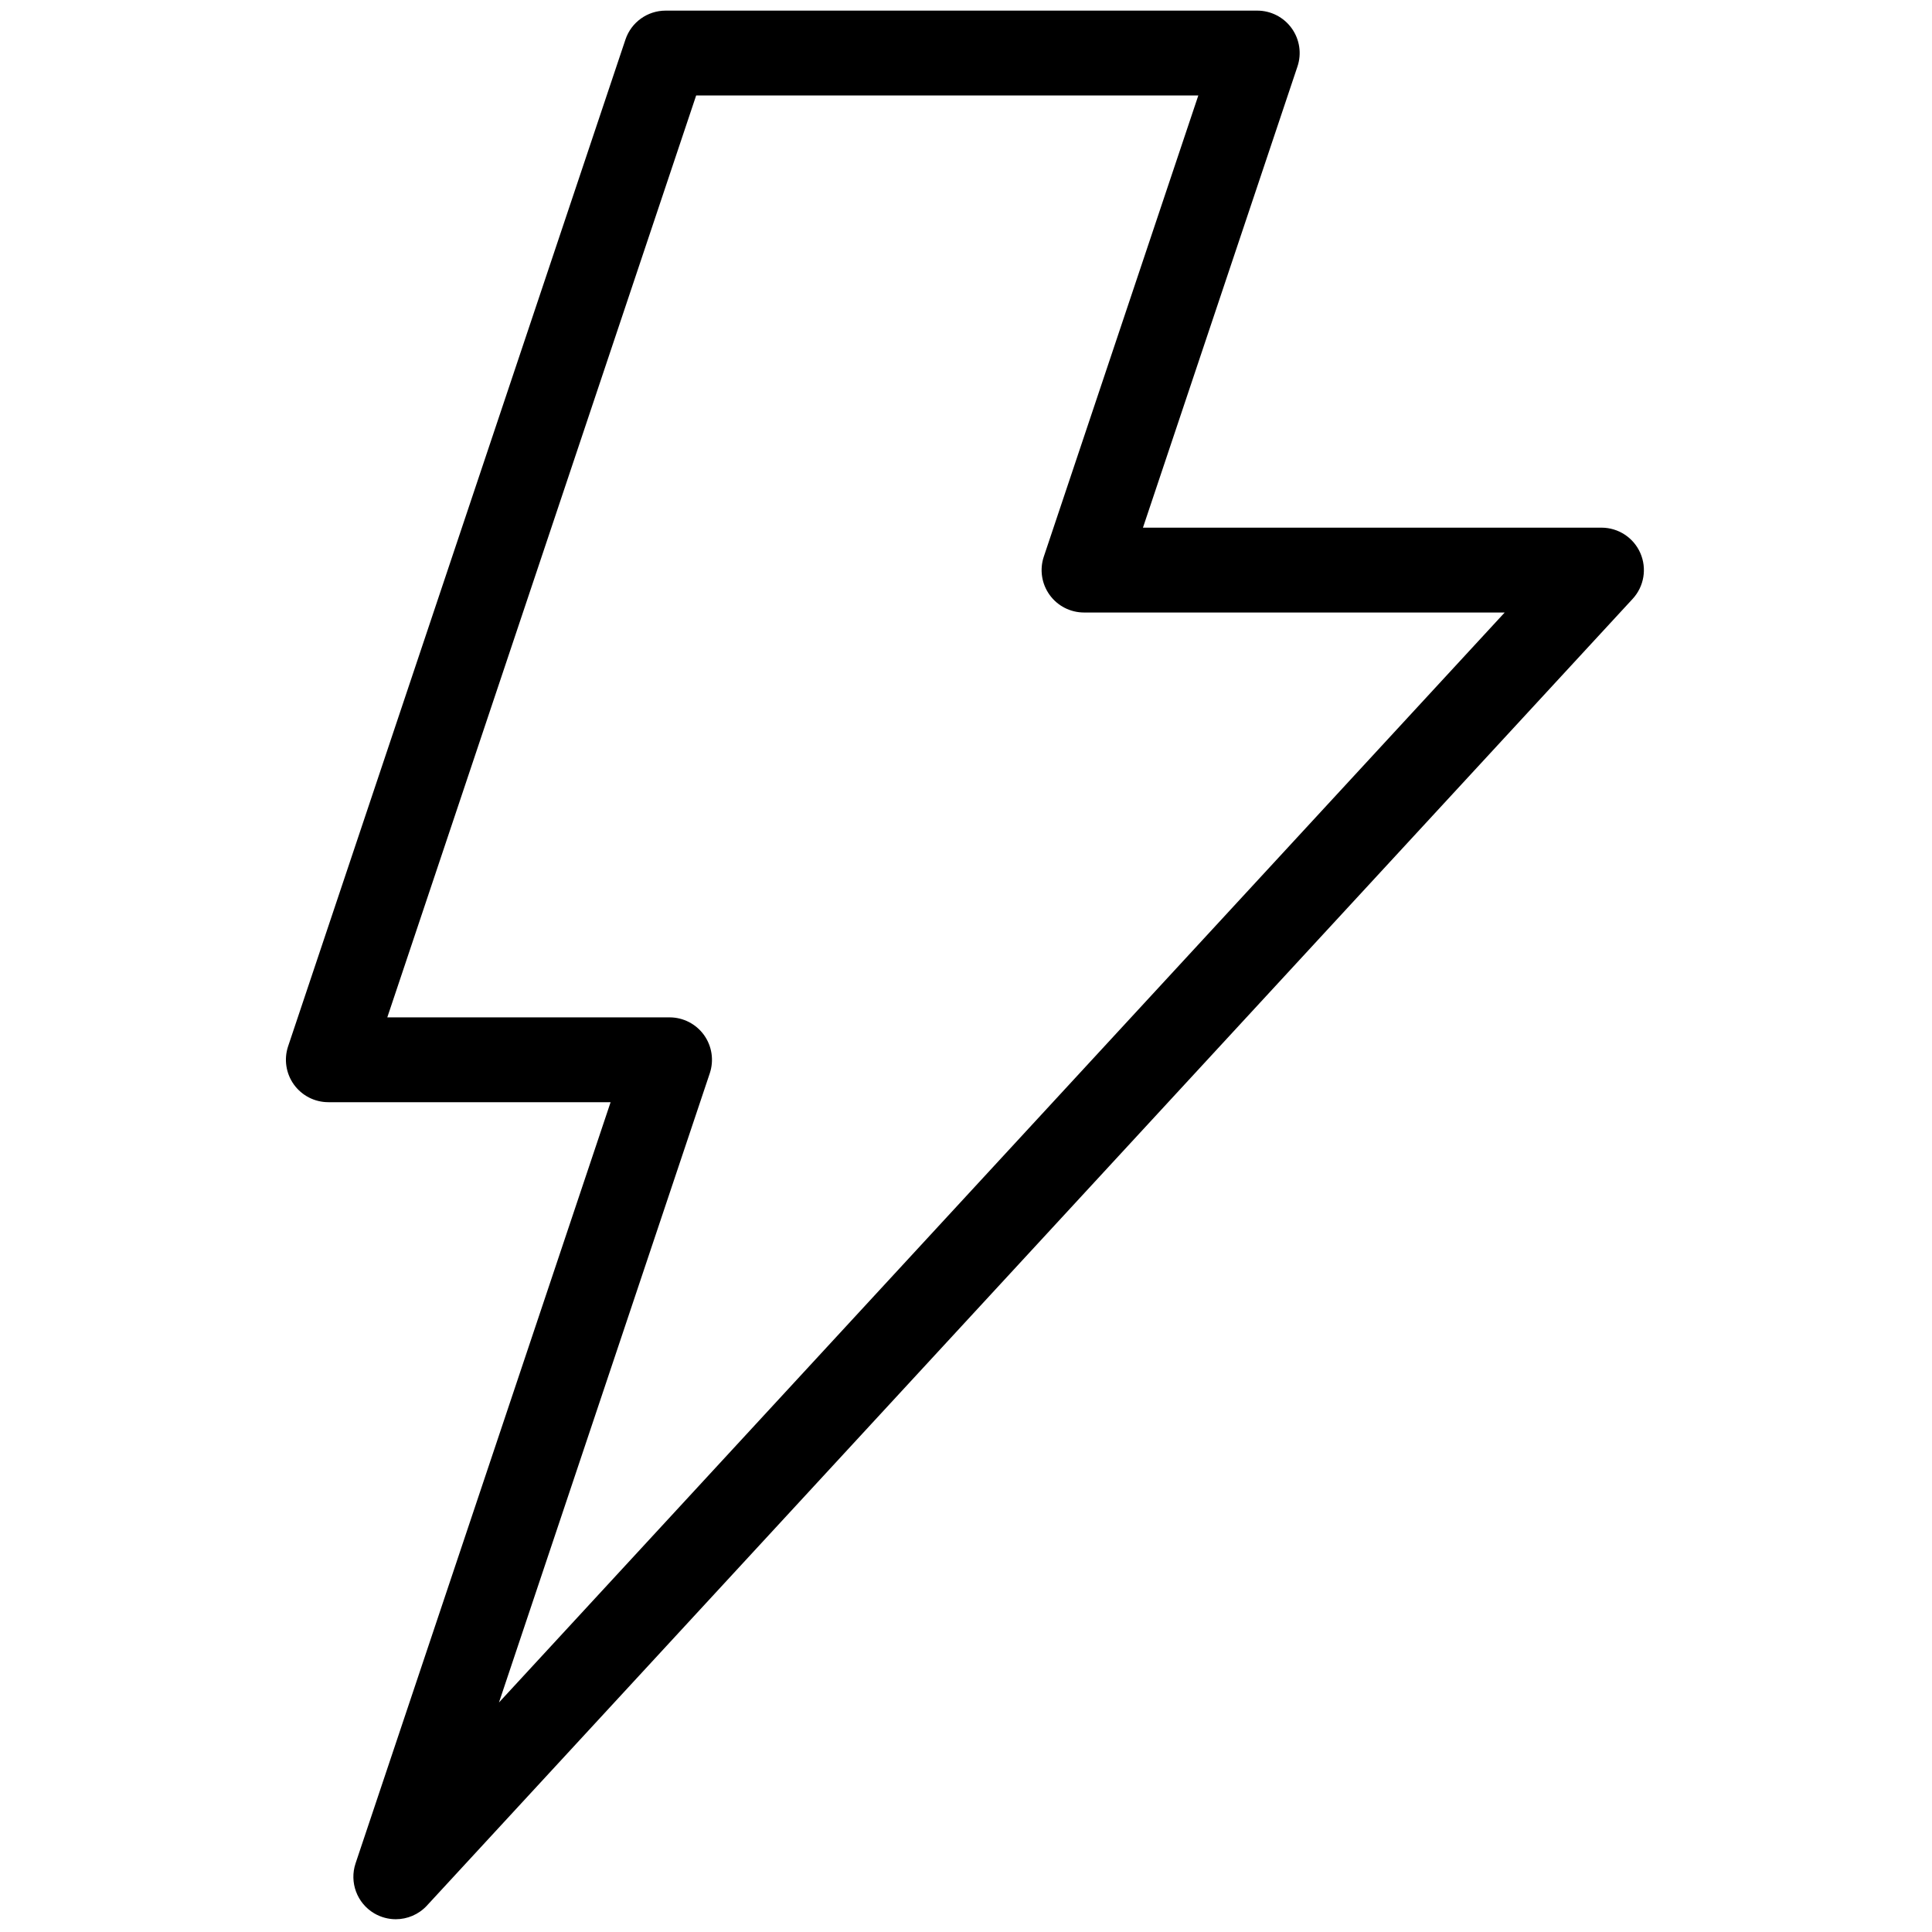
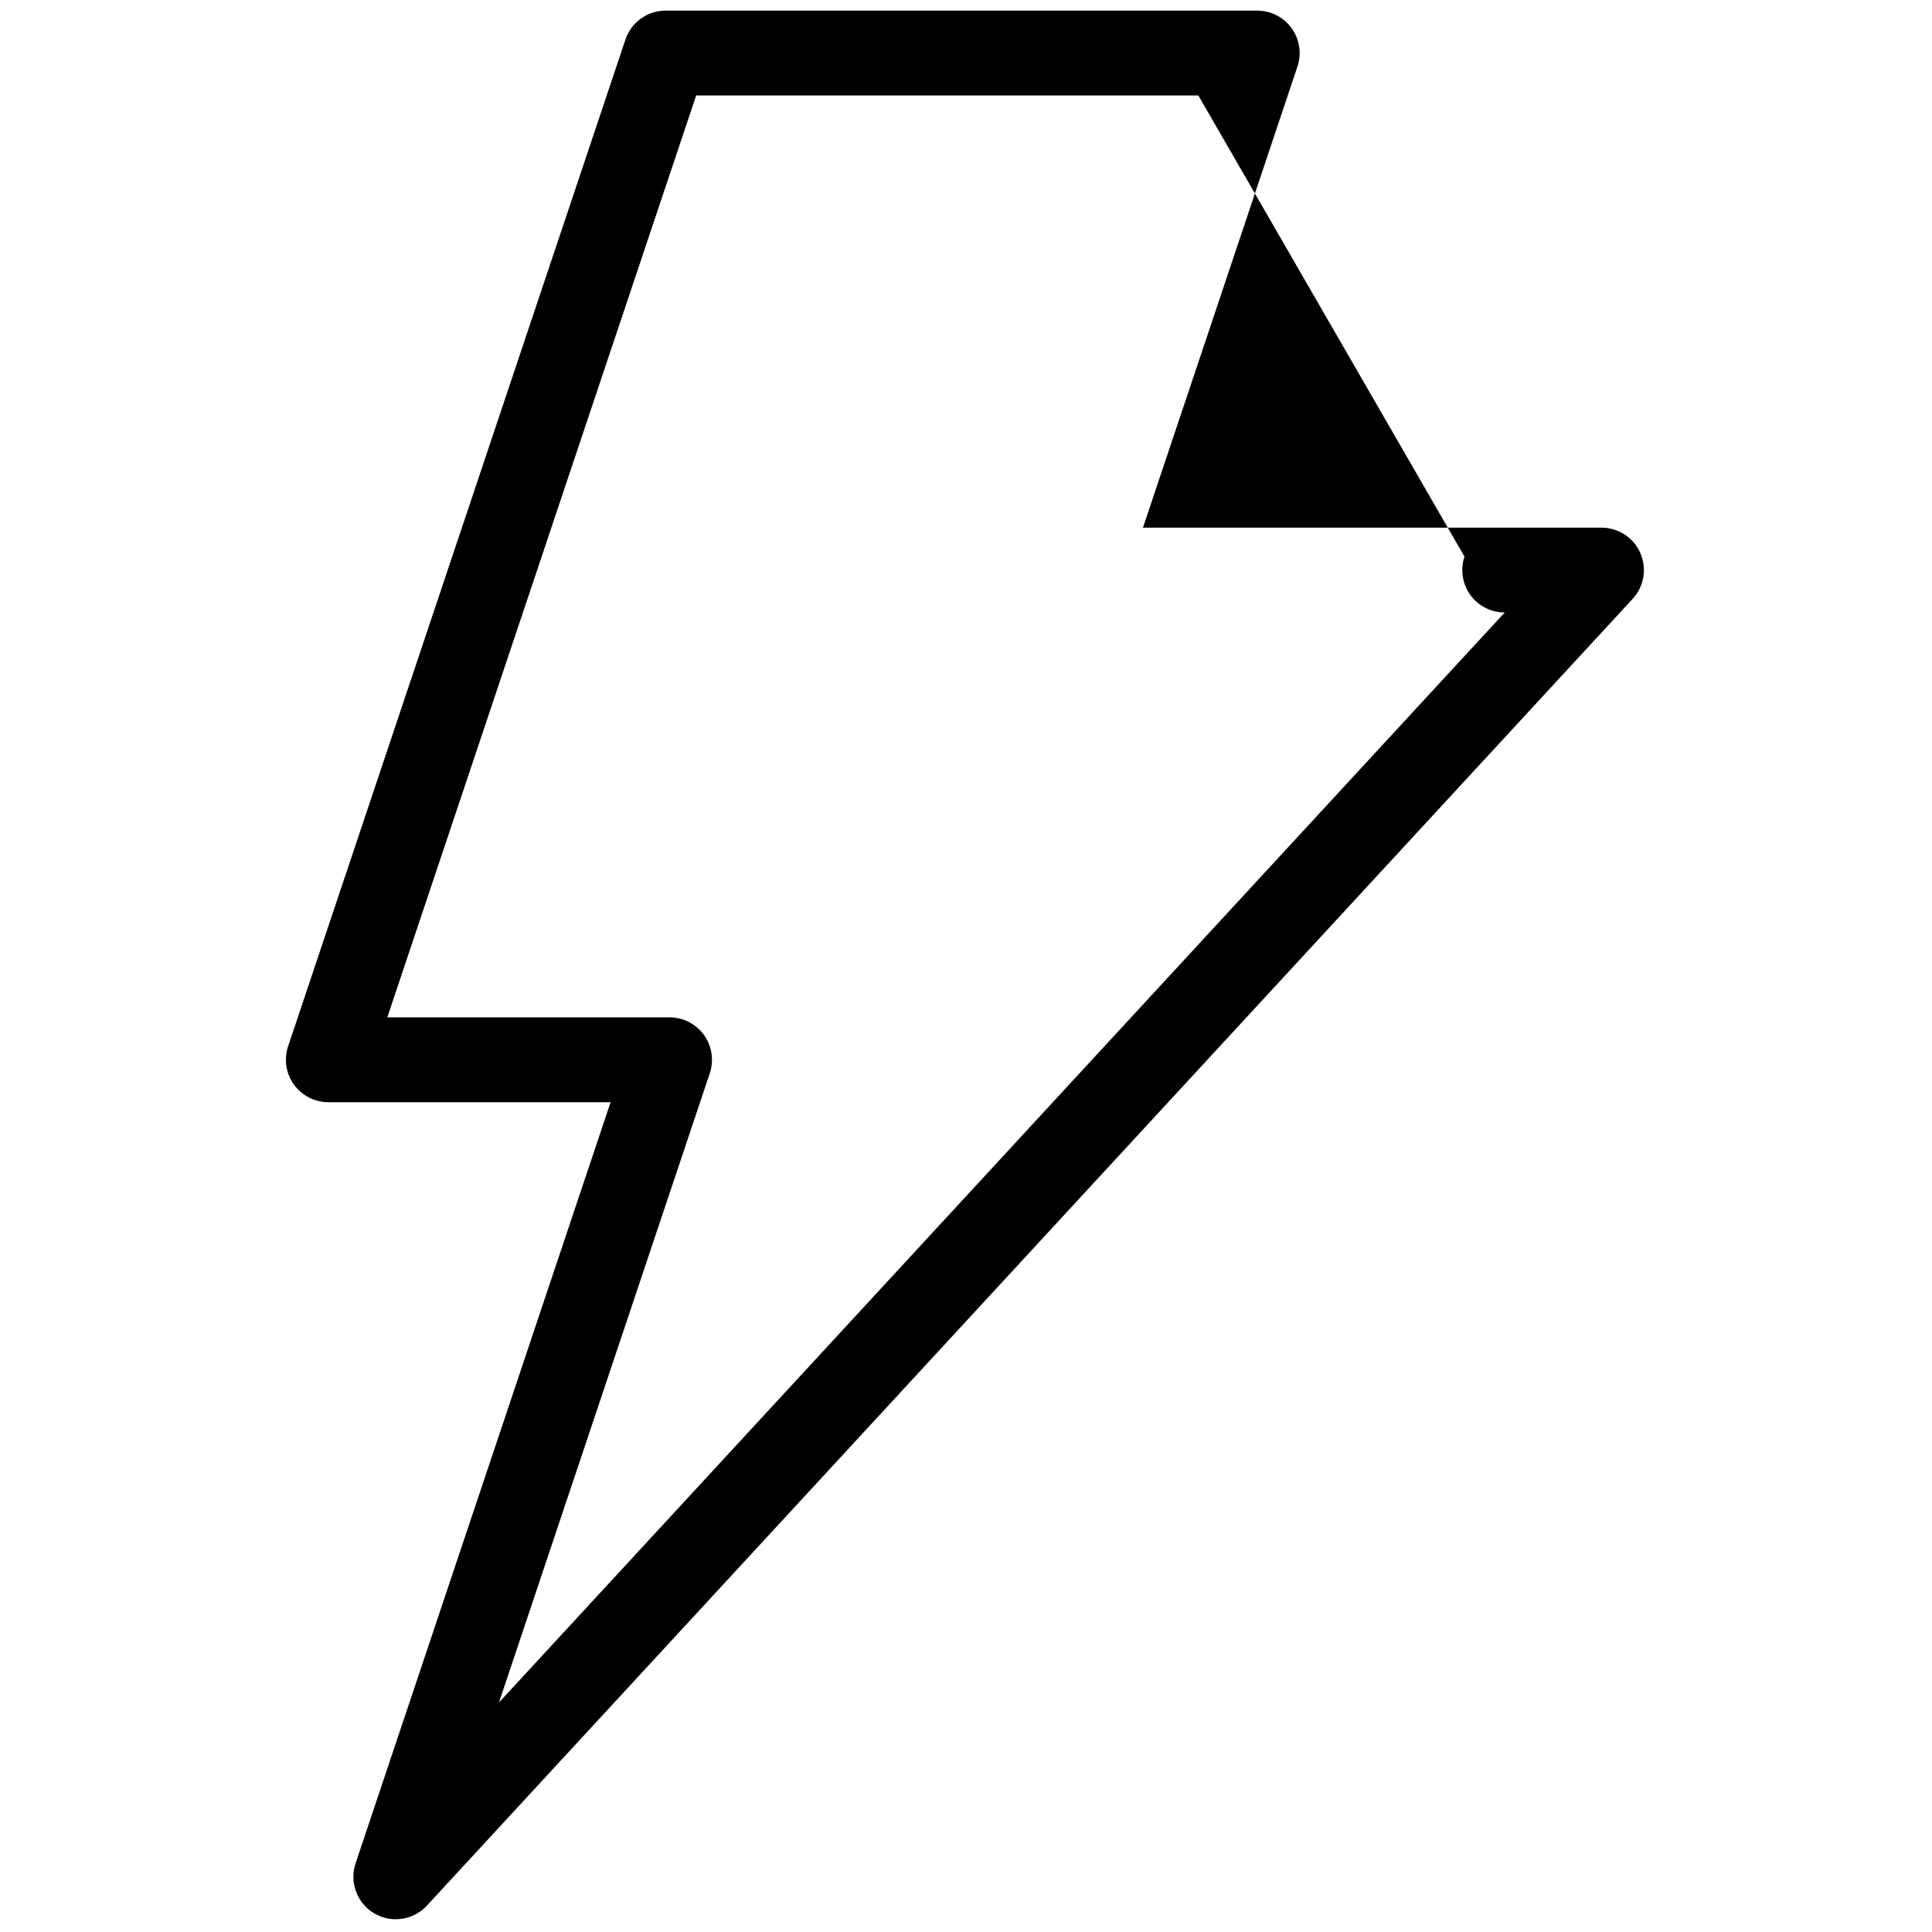
<svg xmlns="http://www.w3.org/2000/svg" version="1.1" width="256" height="256" viewBox="0 0 256 256" xml:space="preserve">
  <defs>
</defs>
  <g style="stroke: none; stroke-width: 0; stroke-dasharray: none; stroke-linecap: butt; stroke-linejoin: miter; stroke-miterlimit: 10; fill: none; fill-rule: nonzero; opacity: 1;" transform="translate(1.407 1.407) scale(2.81 2.81)">
-     <path d="M 18.162 90 c -0.349 0 -0.7 -0.091 -1.018 -0.278 c -0.812 -0.48 -1.177 -1.463 -0.878 -2.357 l 12.026 -35.892 h -13.31 c -0.644 0 -1.248 -0.31 -1.624 -0.832 c -0.375 -0.522 -0.477 -1.193 -0.273 -1.804 L 28.992 1.365 C 29.265 0.549 30.028 0 30.888 0 h 27.897 c 0.644 0 1.248 0.31 1.623 0.832 c 0.376 0.522 0.478 1.193 0.273 1.803 l -7.286 21.746 h 21.622 c 0.794 0 1.514 0.47 1.832 1.198 s 0.177 1.575 -0.362 2.159 L 19.632 89.356 C 19.243 89.778 18.706 90 18.162 90 z M 17.762 47.473 h 13.31 c 0.644 0 1.248 0.31 1.624 0.832 c 0.375 0.522 0.477 1.193 0.273 1.804 l -9.941 29.671 l 47.425 -51.398 H 50.616 c -0.644 0 -1.248 -0.31 -1.623 -0.832 c -0.376 -0.522 -0.478 -1.193 -0.273 -1.803 L 56.006 4 H 32.327 L 17.762 47.473 z" style="stroke: none; stroke-width: 1; stroke-dasharray: none; stroke-linecap: butt; stroke-linejoin: miter; stroke-miterlimit: 10; fill: rgb(0,0,0); fill-rule: nonzero; opacity: 1;" transform=" matrix(1 0 0 1 0 0) " stroke-linecap="round" />
+     <path d="M 18.162 90 c -0.349 0 -0.7 -0.091 -1.018 -0.278 c -0.812 -0.48 -1.177 -1.463 -0.878 -2.357 l 12.026 -35.892 h -13.31 c -0.644 0 -1.248 -0.31 -1.624 -0.832 c -0.375 -0.522 -0.477 -1.193 -0.273 -1.804 L 28.992 1.365 C 29.265 0.549 30.028 0 30.888 0 h 27.897 c 0.644 0 1.248 0.31 1.623 0.832 c 0.376 0.522 0.478 1.193 0.273 1.803 l -7.286 21.746 h 21.622 c 0.794 0 1.514 0.47 1.832 1.198 s 0.177 1.575 -0.362 2.159 L 19.632 89.356 C 19.243 89.778 18.706 90 18.162 90 z M 17.762 47.473 h 13.31 c 0.644 0 1.248 0.31 1.624 0.832 c 0.375 0.522 0.477 1.193 0.273 1.804 l -9.941 29.671 l 47.425 -51.398 c -0.644 0 -1.248 -0.31 -1.623 -0.832 c -0.376 -0.522 -0.478 -1.193 -0.273 -1.803 L 56.006 4 H 32.327 L 17.762 47.473 z" style="stroke: none; stroke-width: 1; stroke-dasharray: none; stroke-linecap: butt; stroke-linejoin: miter; stroke-miterlimit: 10; fill: rgb(0,0,0); fill-rule: nonzero; opacity: 1;" transform=" matrix(1 0 0 1 0 0) " stroke-linecap="round" />
  </g>
</svg>